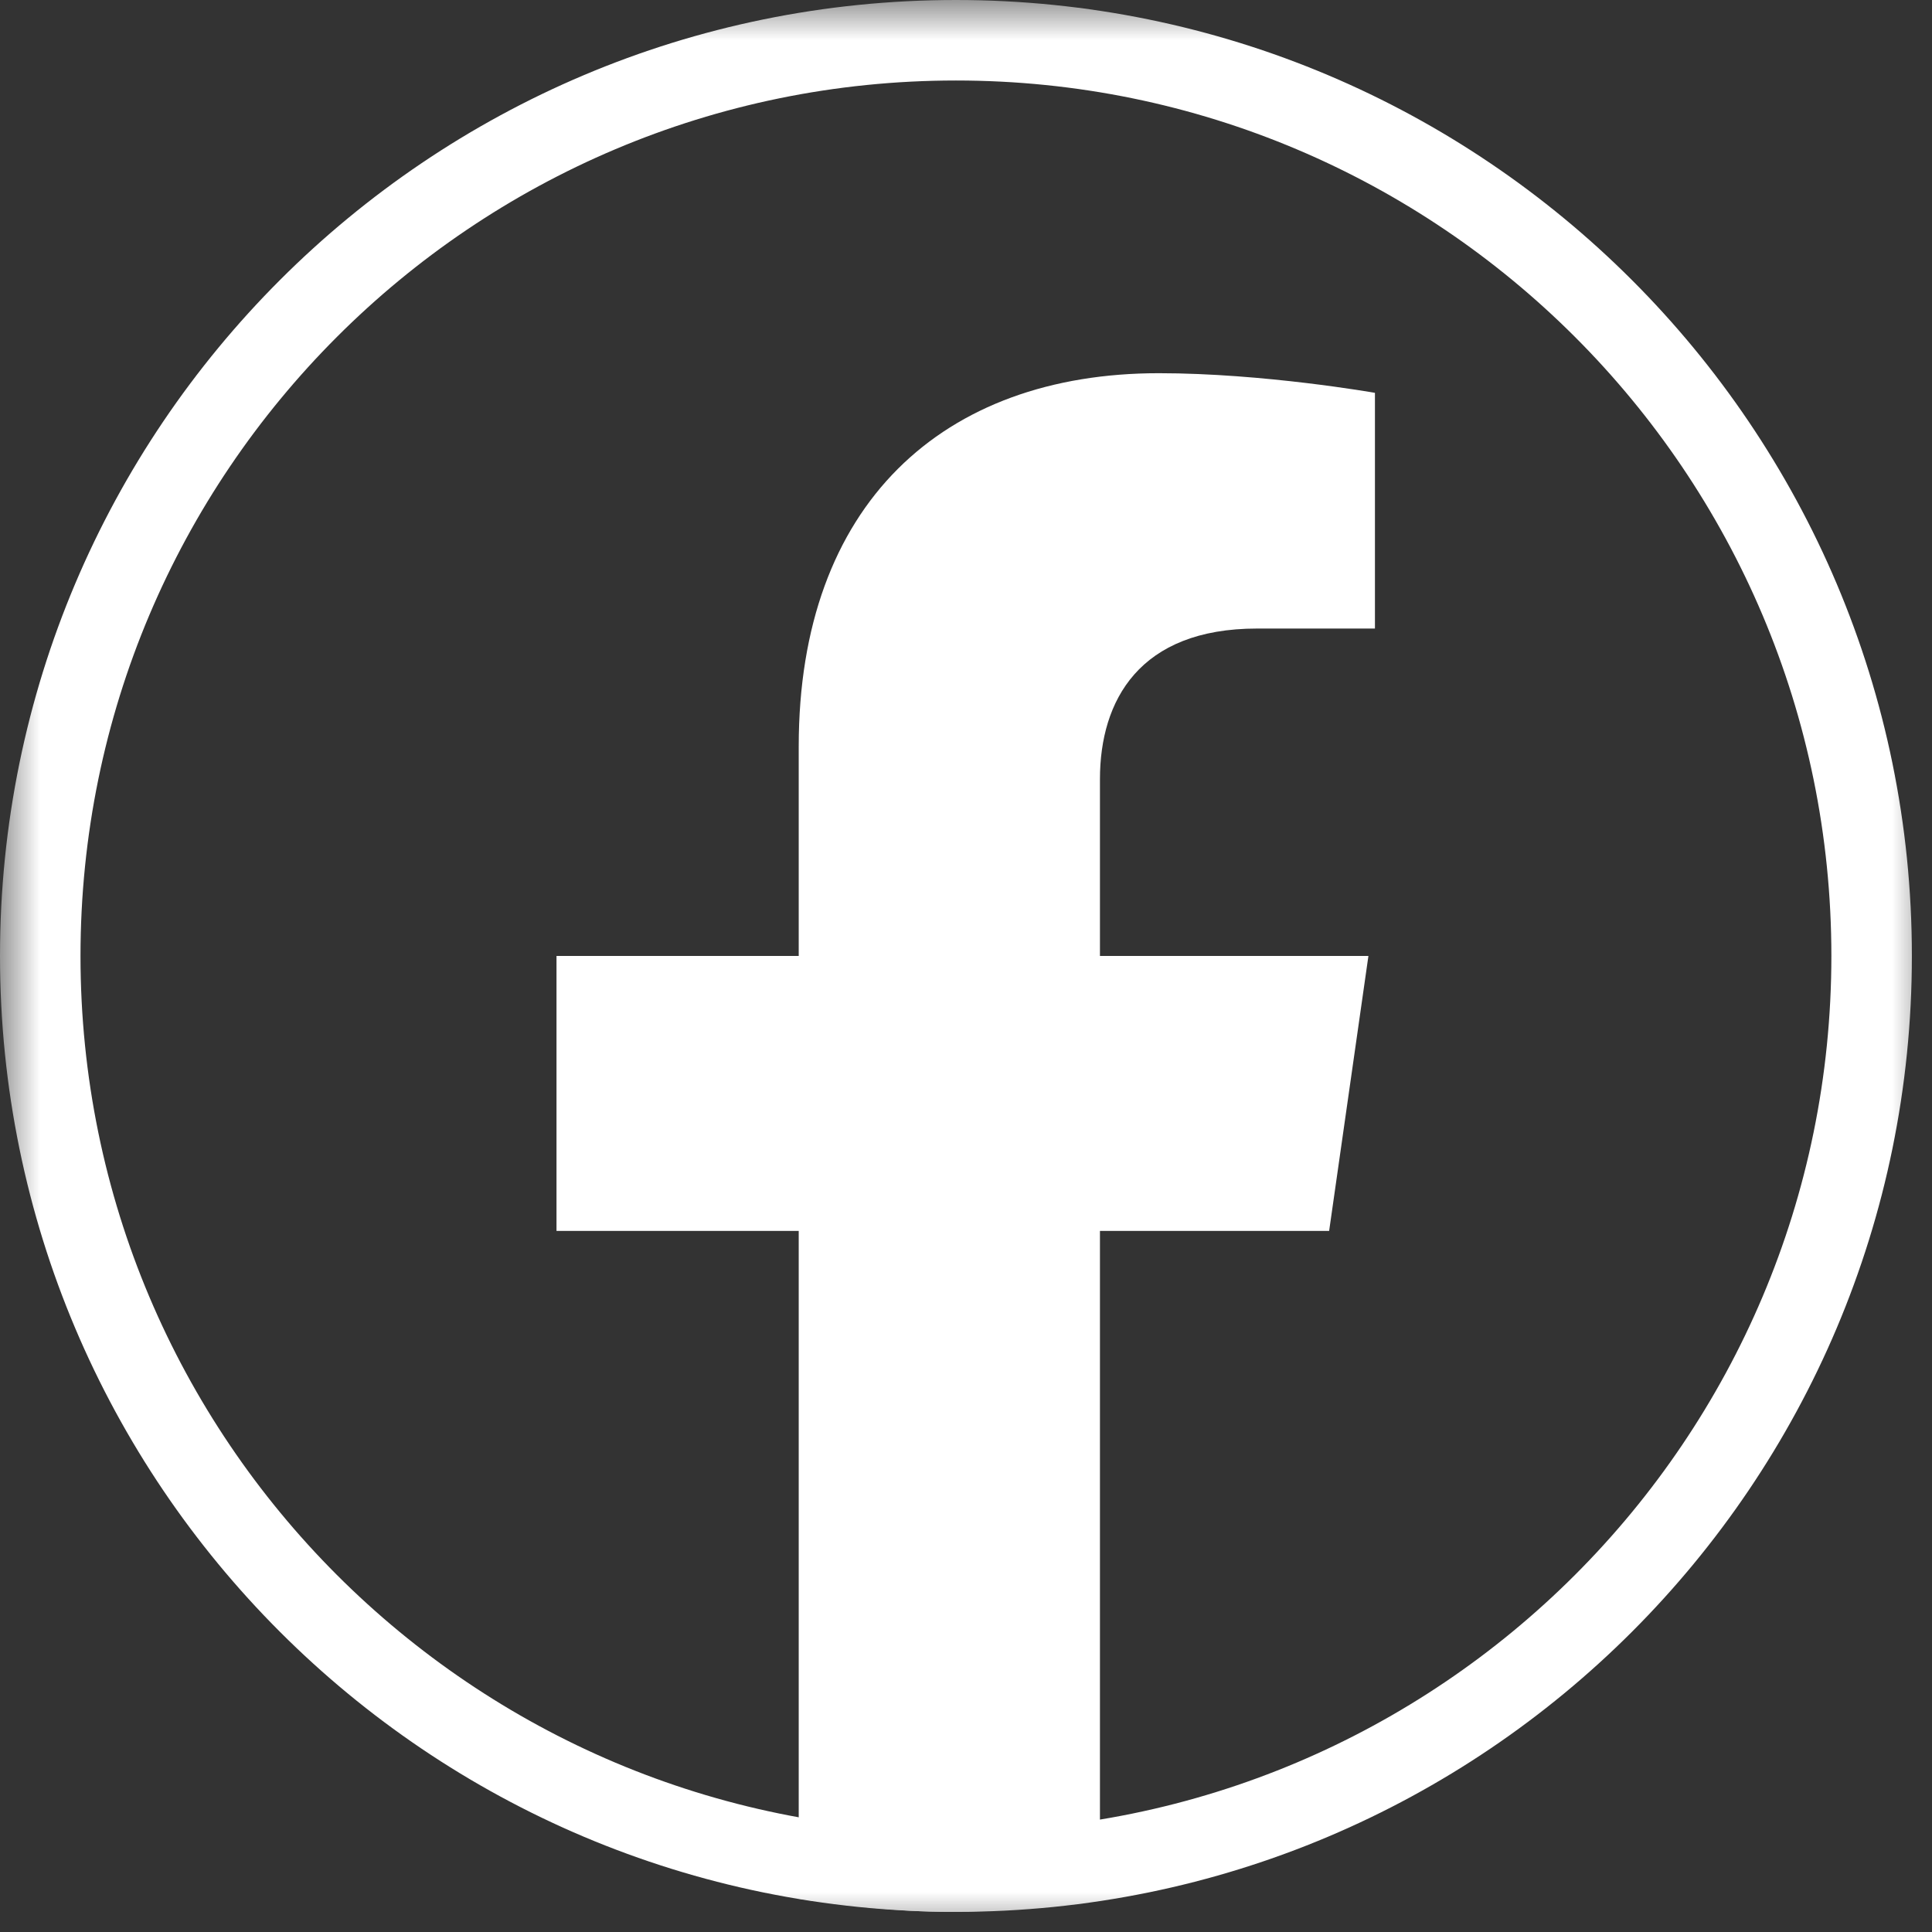
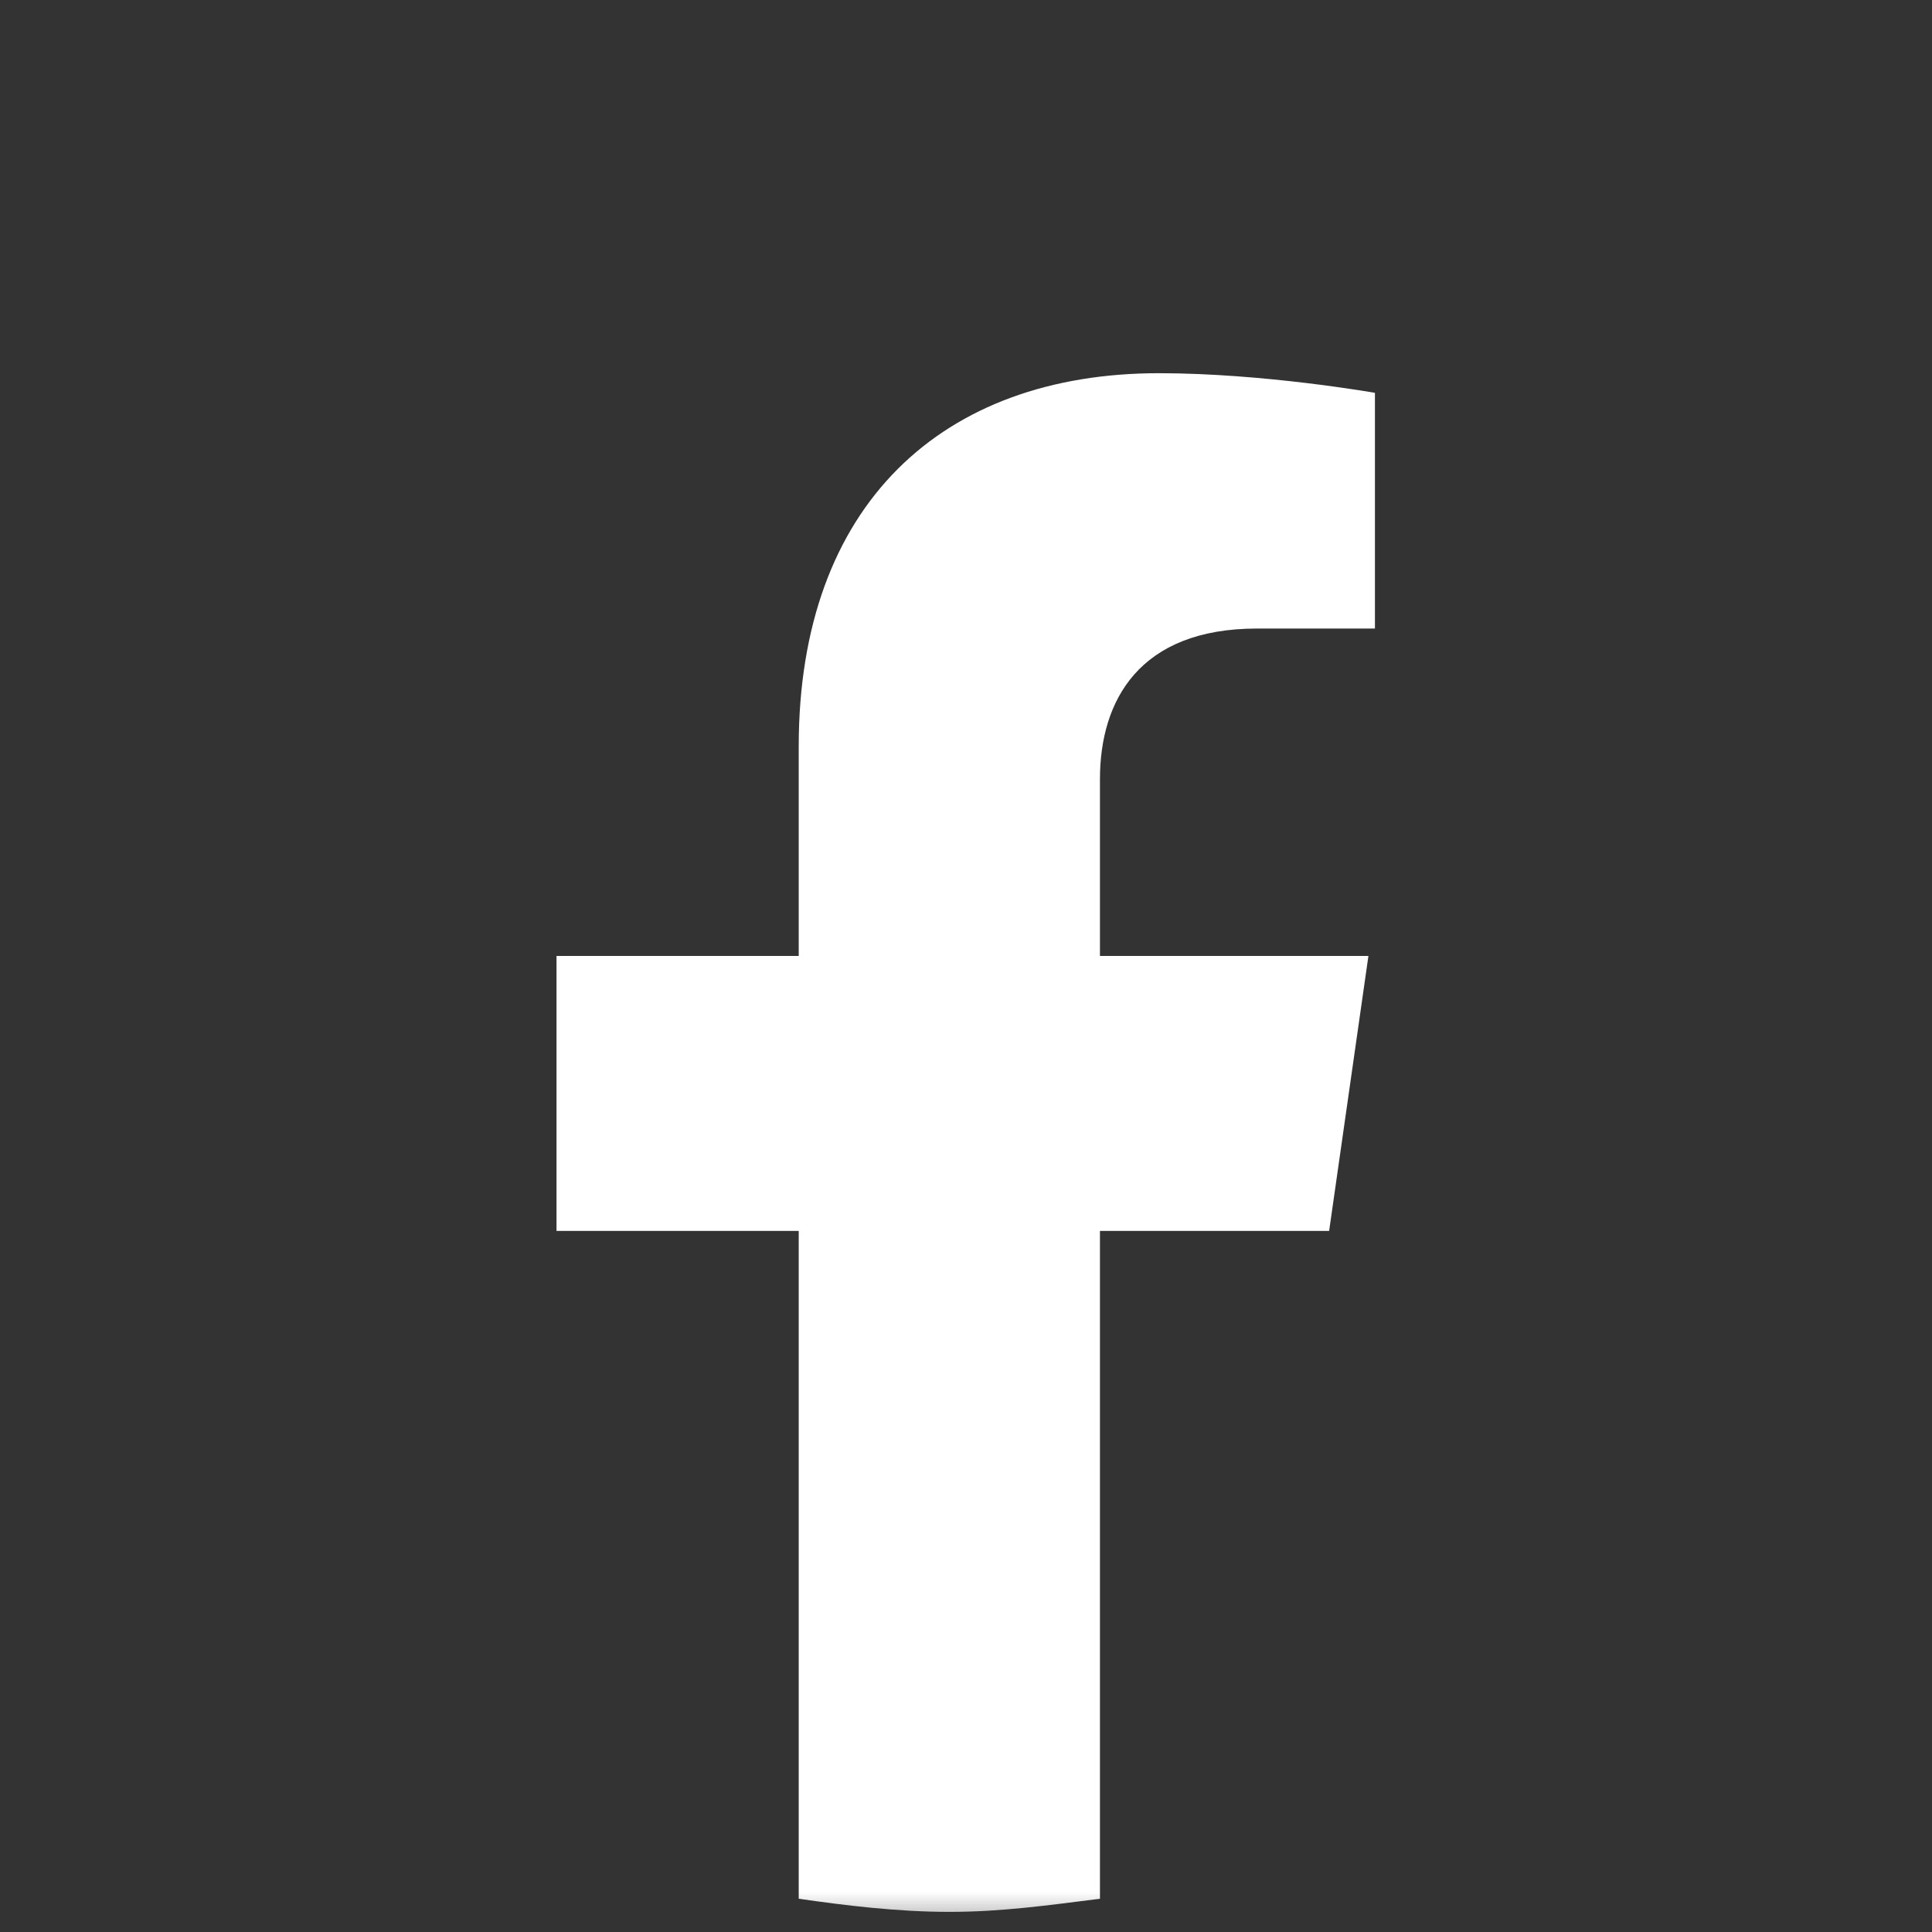
<svg xmlns="http://www.w3.org/2000/svg" fill="none" height="100%" overflow="visible" preserveAspectRatio="none" style="display: block;" viewBox="0 0 24 24" width="100%">
  <rect x="0" y="0" width="24" height="24" fill="#333333" stroke="none" />
  <g clip-path="url(#clip0_0_1047)" id="svg-2090758206_834">
    <g id="Clip path group">
      <mask height="24" id="mask0_0_1047" maskUnits="userSpaceOnUse" style="mask-type:luminance" width="24" x="0" y="0">
        <g id="svg-2090758206_834_clip0_75_239">
          <path d="M24 0H0V24H24V0Z" fill="white" id="Vector" />
        </g>
      </mask>
      <g mask="url(#mask0_0_1047)">
        <g id="Group">
-           <path d="M23.25 11.875C23.25 18.157 18.157 23.25 11.875 23.25C5.593 23.25 0.5 18.157 0.5 11.875C0.5 5.593 5.593 0.5 11.875 0.5C18.157 0.5 23.25 5.593 23.25 11.875Z" id="Vector_2" stroke="white" />
          <path d="M16.511 15.291L16.999 11.875H13.664V9.679C13.664 8.703 14.152 7.808 15.616 7.808H17.08V4.88C17.08 4.88 15.697 4.636 14.396 4.636C11.712 4.636 9.922 6.263 9.922 9.272V11.875H6.913V15.291H9.922V23.587C10.492 23.669 11.143 23.75 11.793 23.75C12.444 23.75 13.013 23.669 13.664 23.587V15.291H16.511Z" fill="white" id="Vector_3" />
        </g>
      </g>
    </g>
  </g>
  <defs>
    <clipPath id="clip0_0_1047">
      <rect fill="white" height="24" width="24" />
    </clipPath>
  </defs>
</svg>